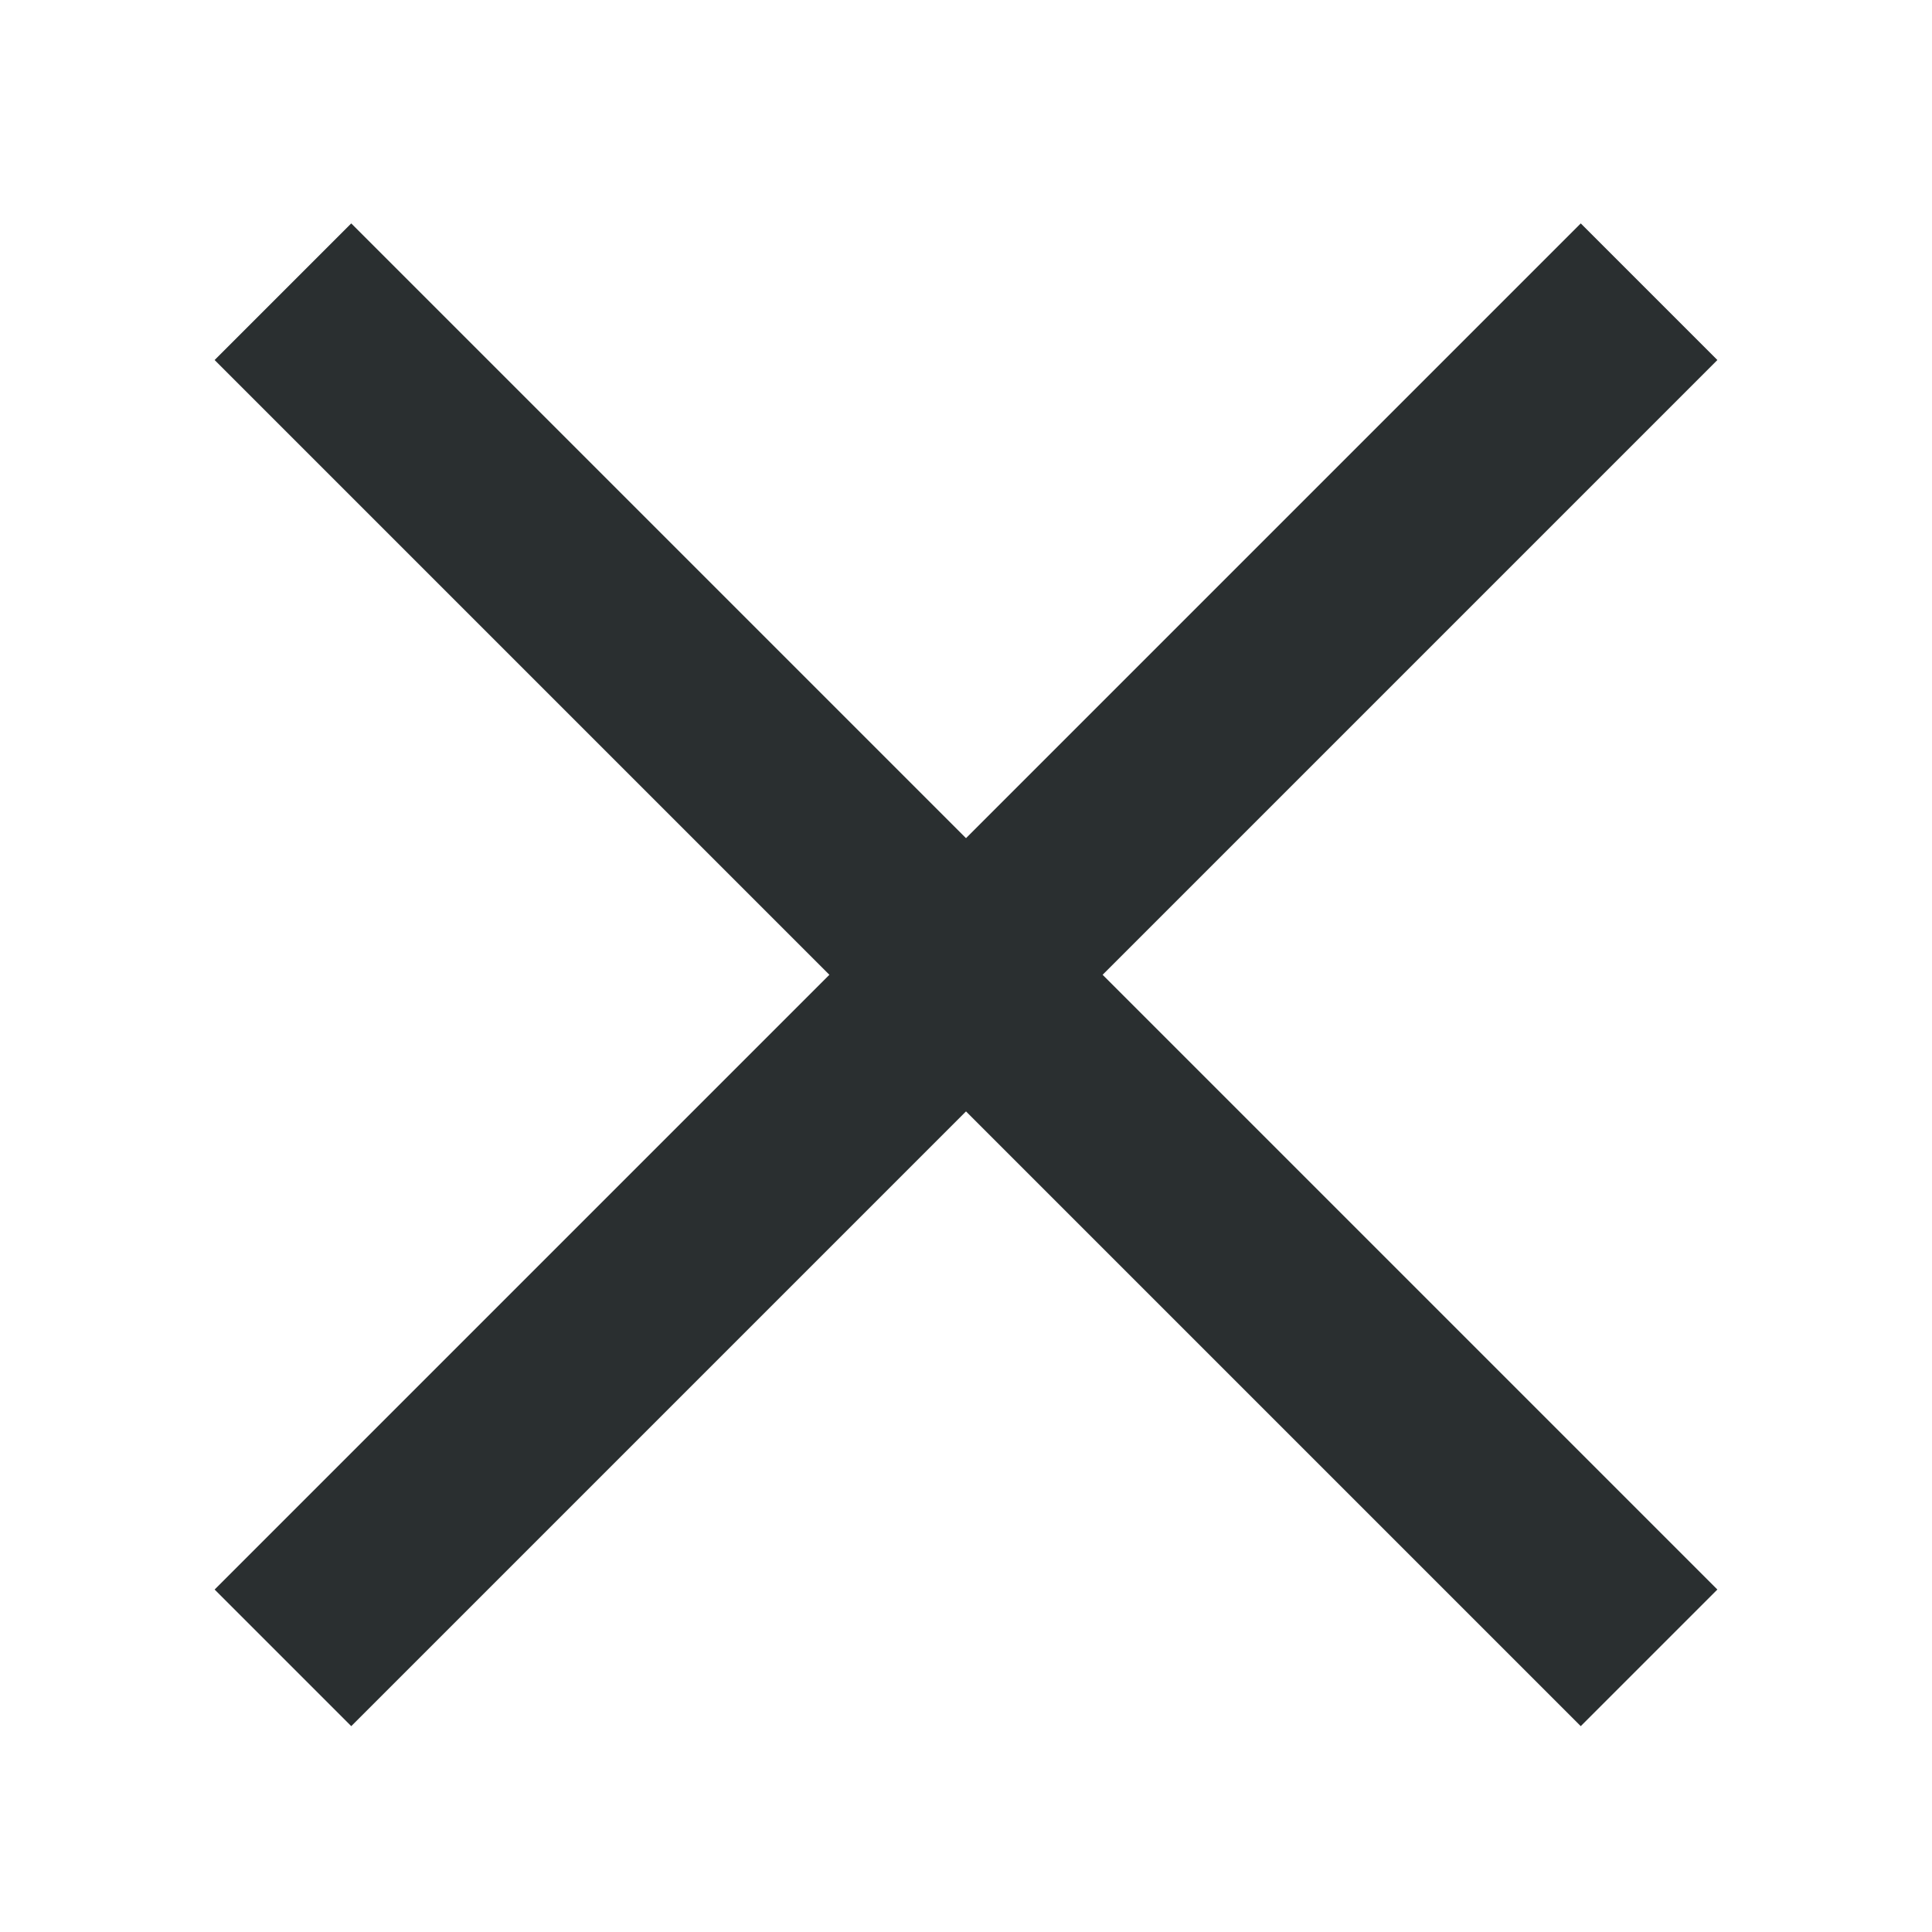
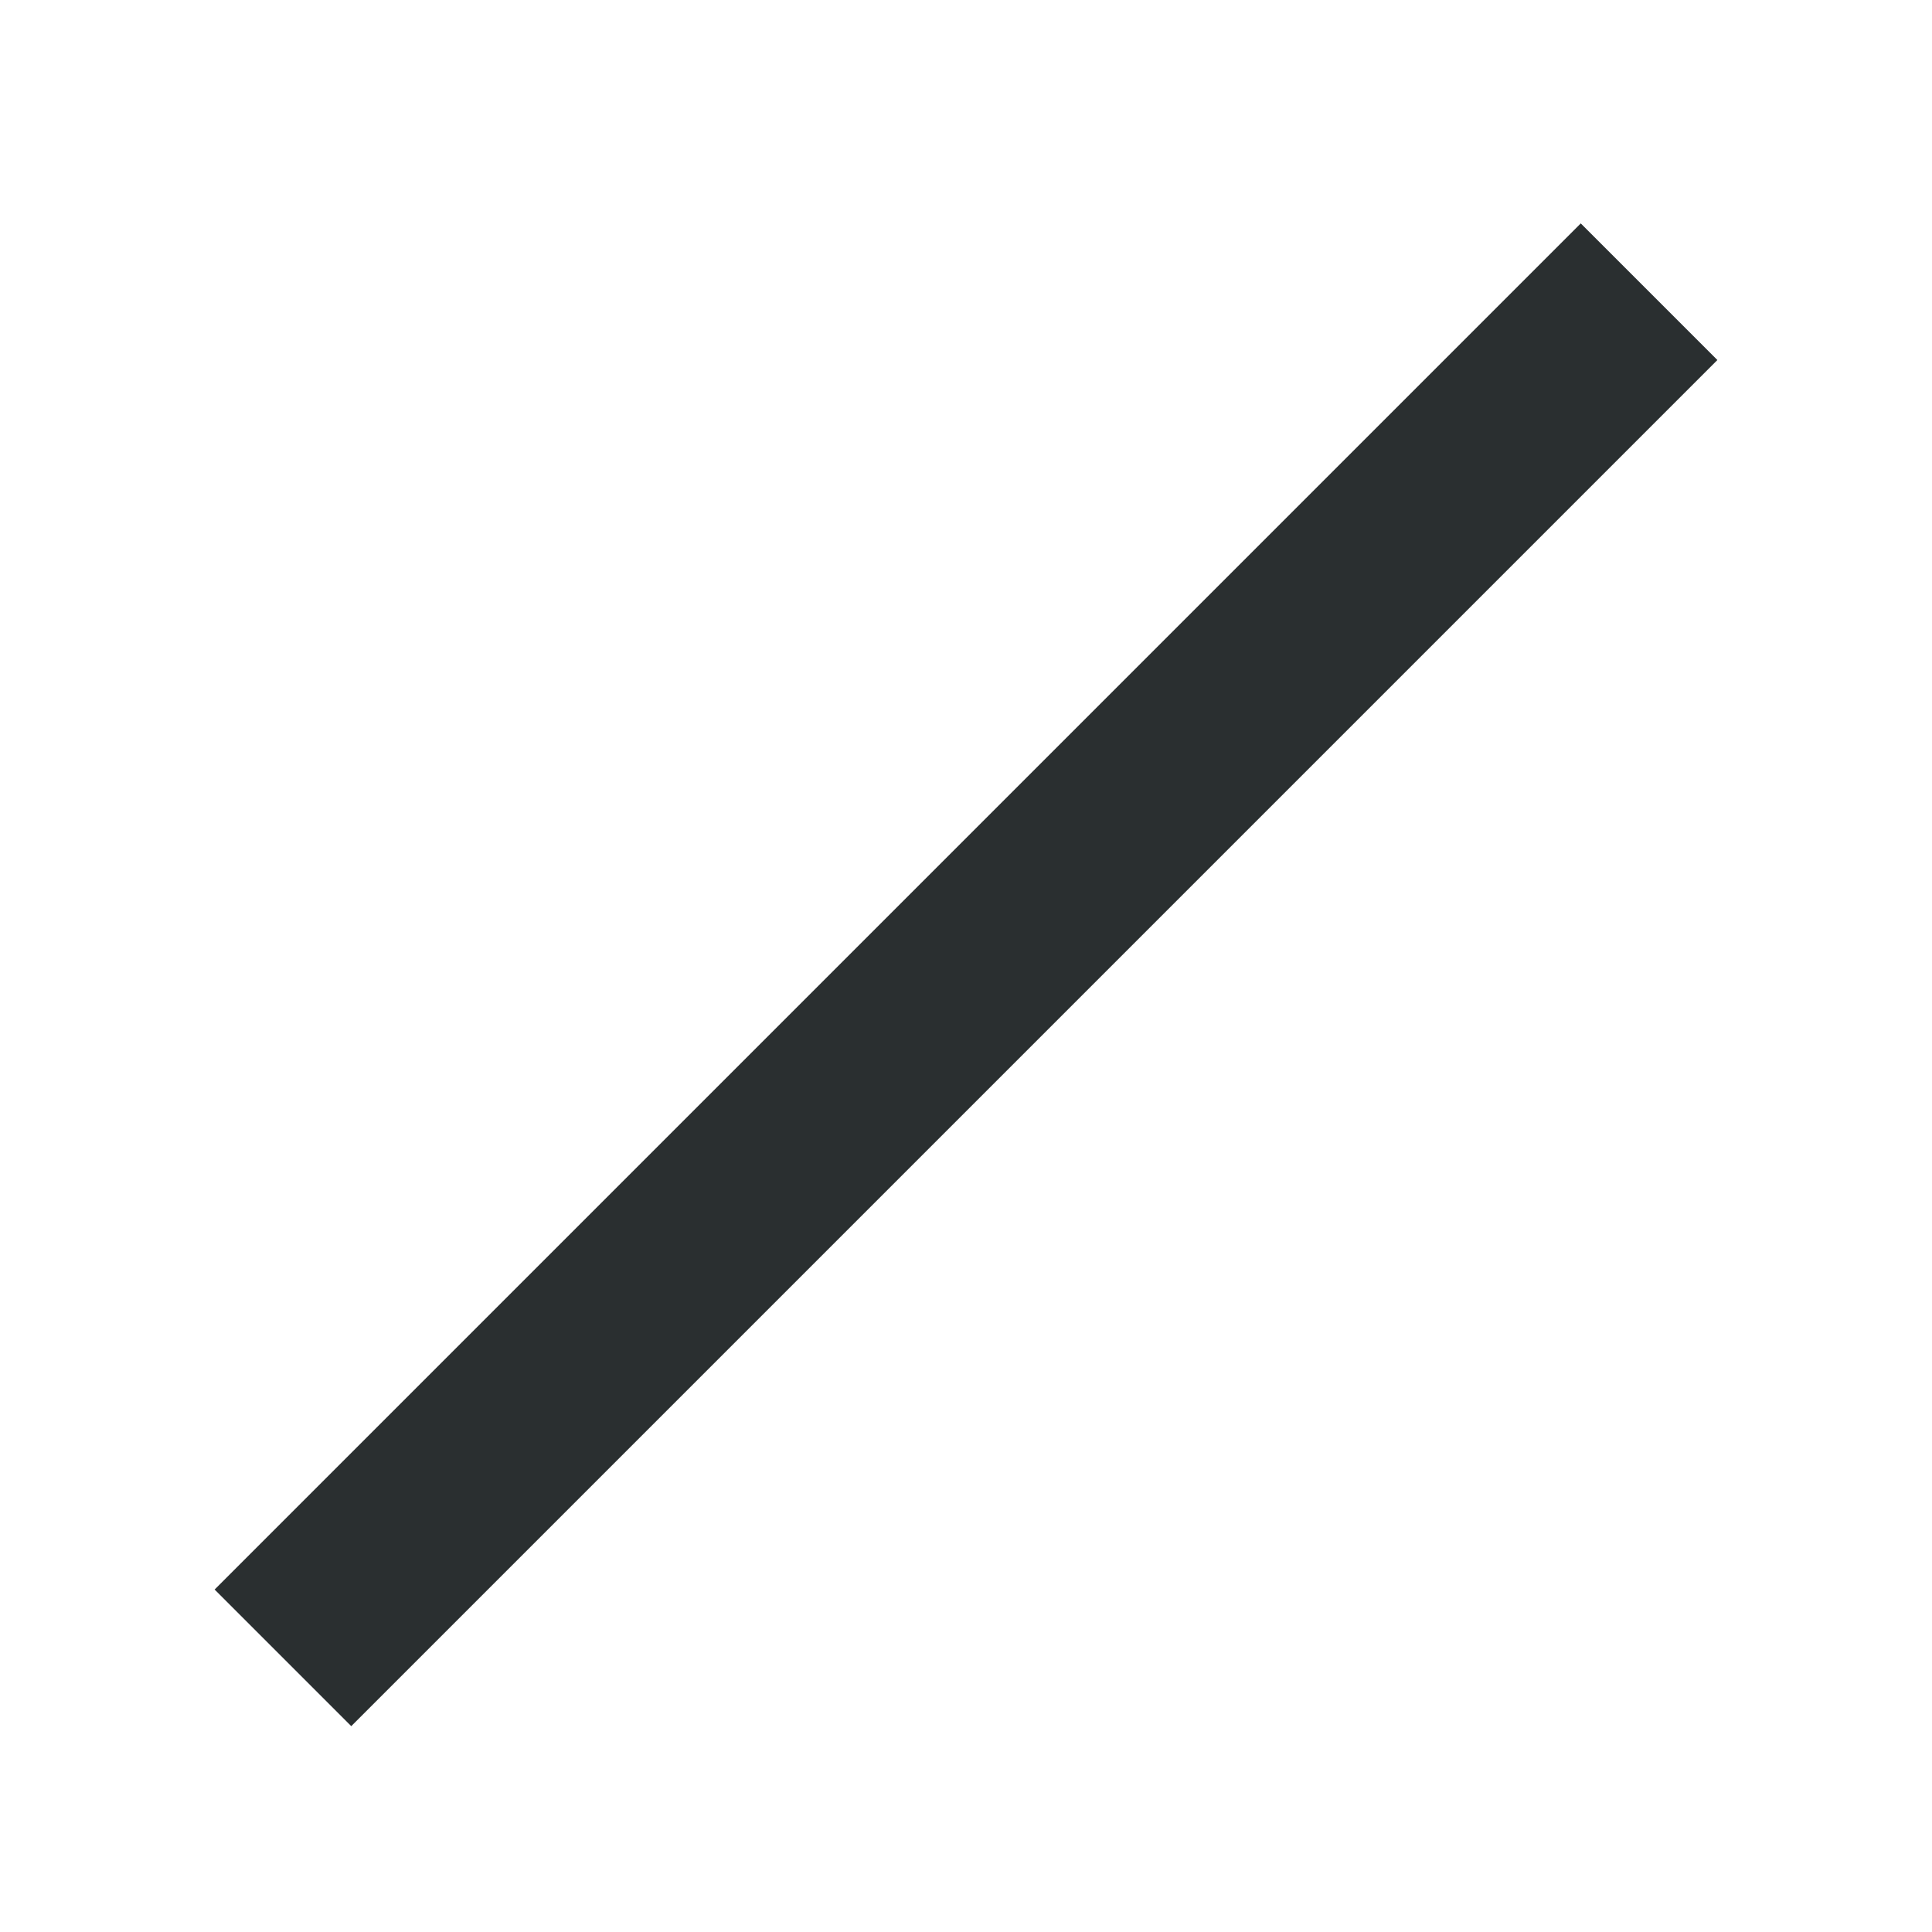
<svg xmlns="http://www.w3.org/2000/svg" width="22px" height="22px" viewBox="0 0 22 22" version="1.1">
  <title>Icon/Small/Cross@1x</title>
  <g id="Icon/Small/Cross" stroke="none" stroke-width="1" fill="none" fill-rule="evenodd">
-     <rect id="Rectangle-Copy-32" fill="#2A2F30" transform="translate(11, 11.1) rotate(-315) translate(-11, -11.1) " x="0" y="10" width="22" height="2.2" />
    <rect id="Rectangle-Copy-34" fill="#2A2F30" transform="translate(11, 11.1) rotate(-45) translate(-11, -11.1) " x="8.70414851e-14" y="10" width="22" height="2.2" />
  </g>
</svg>